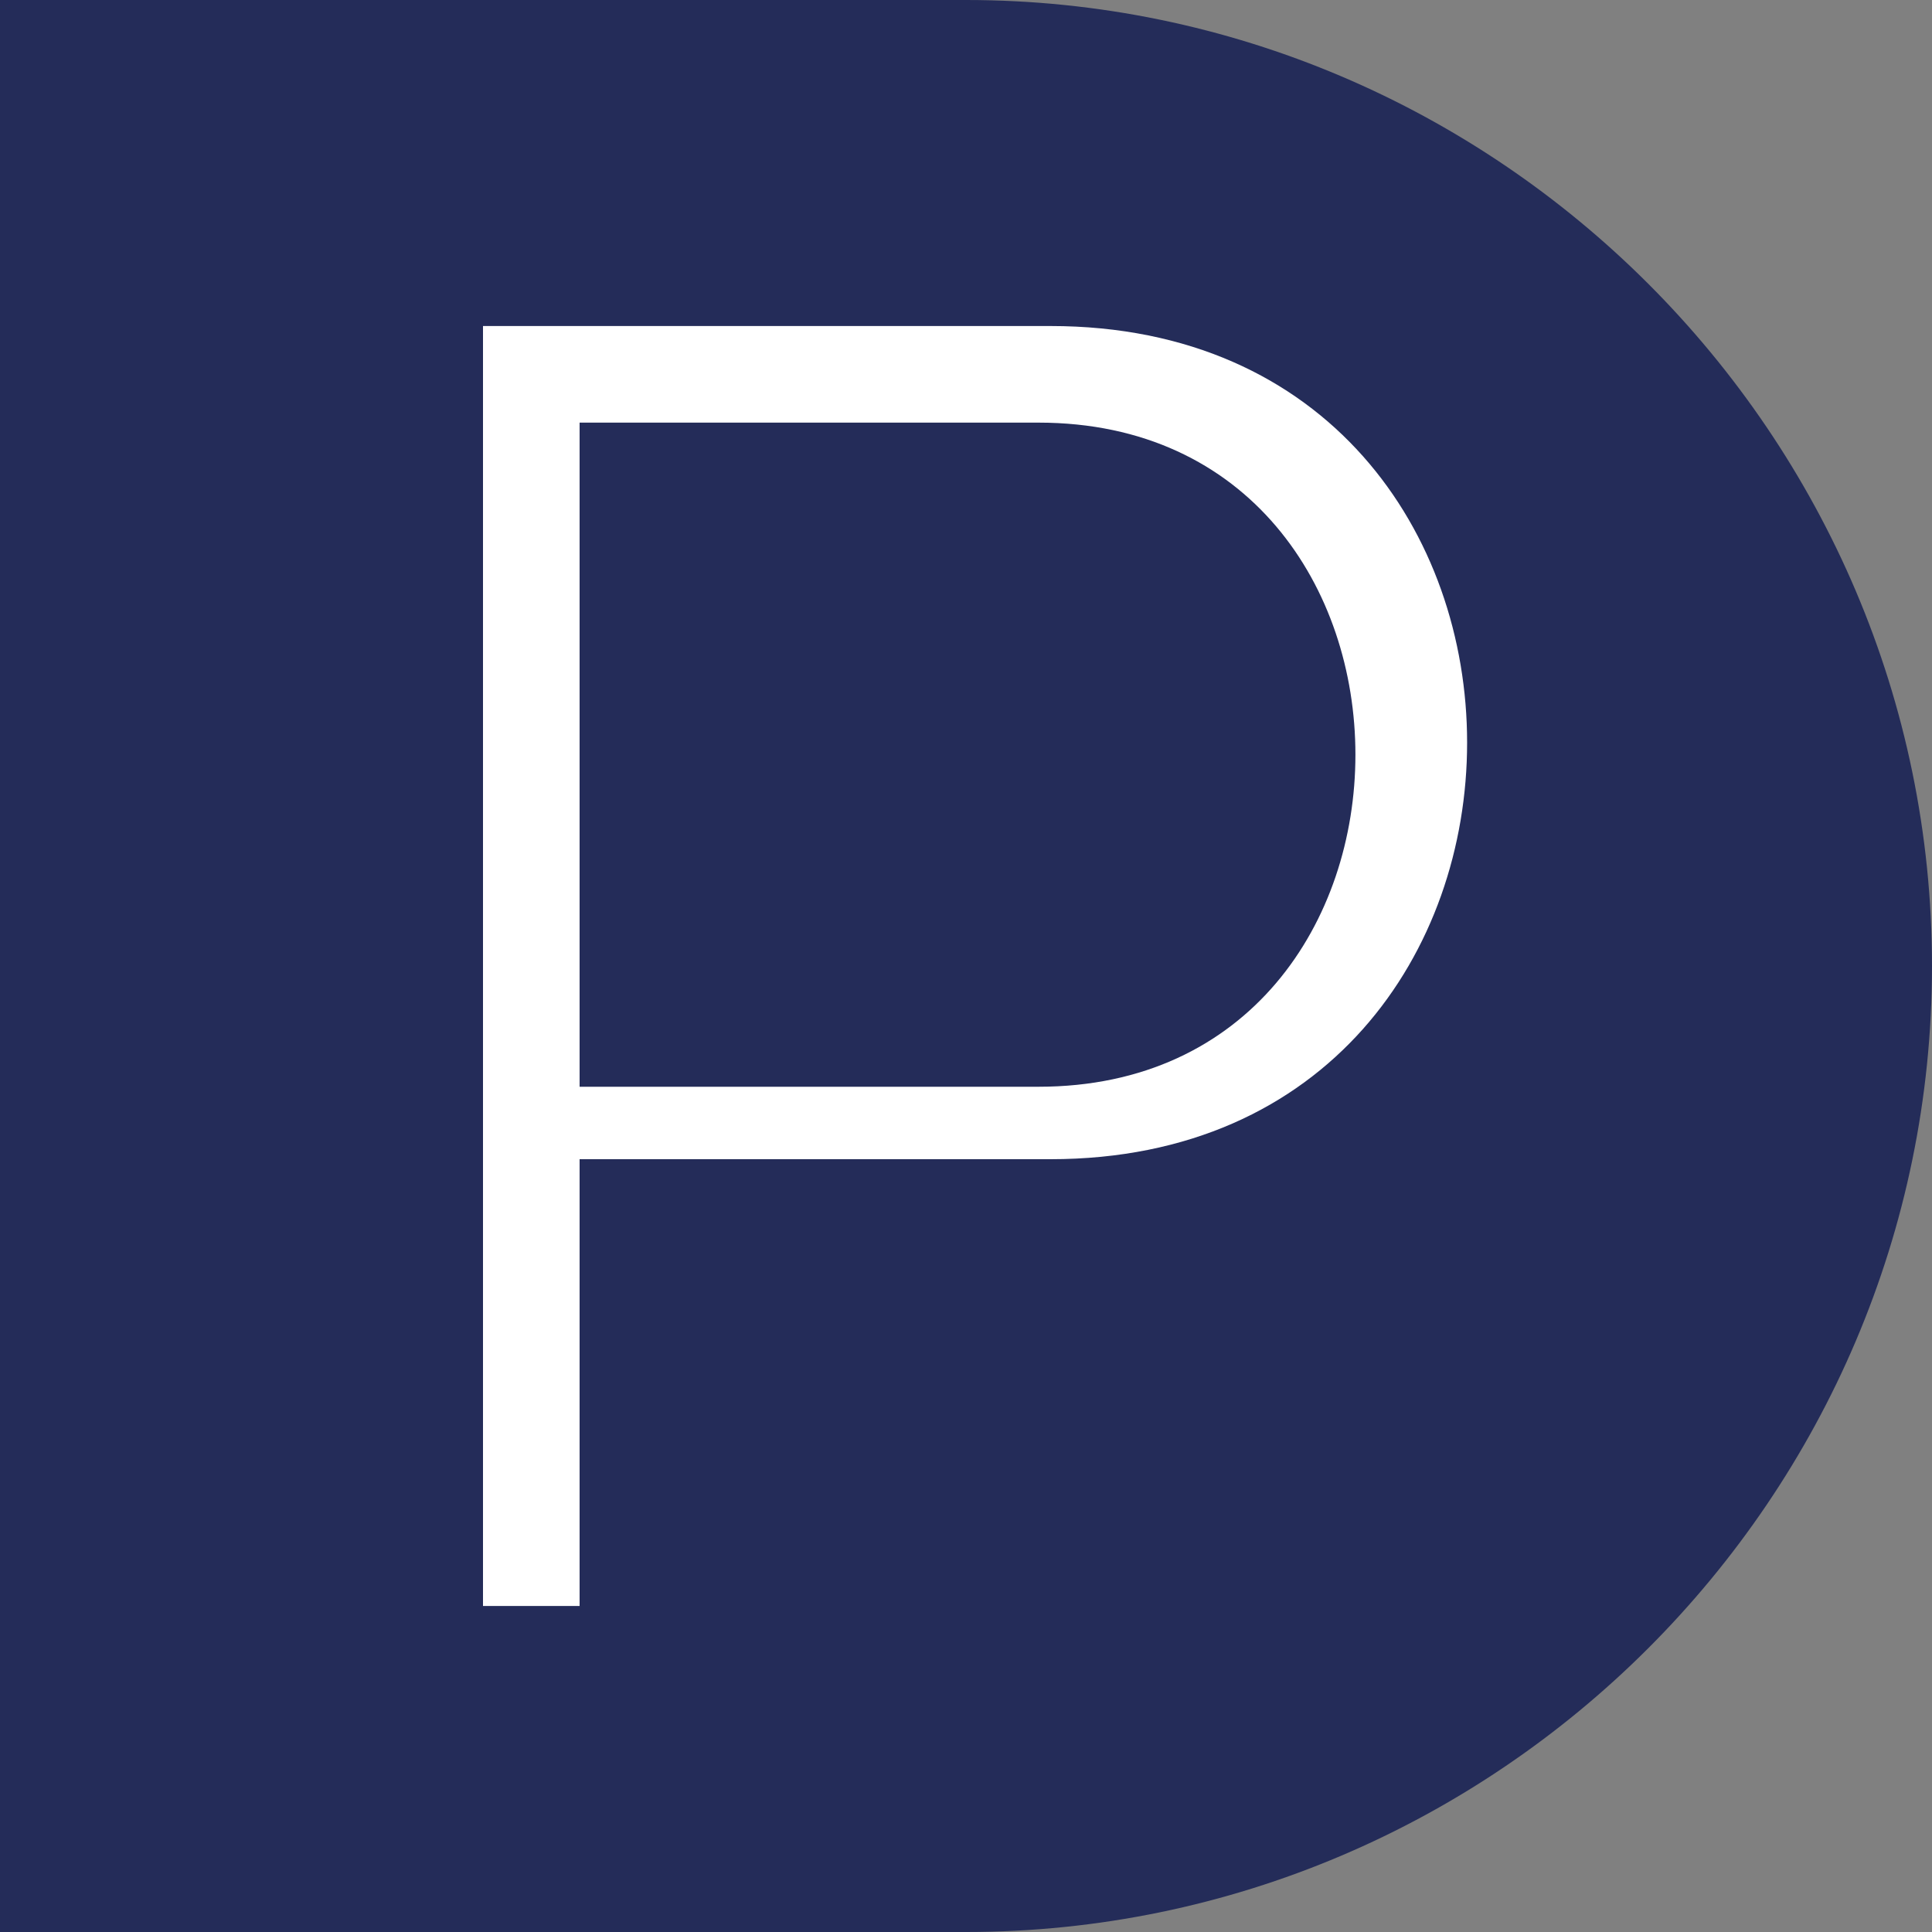
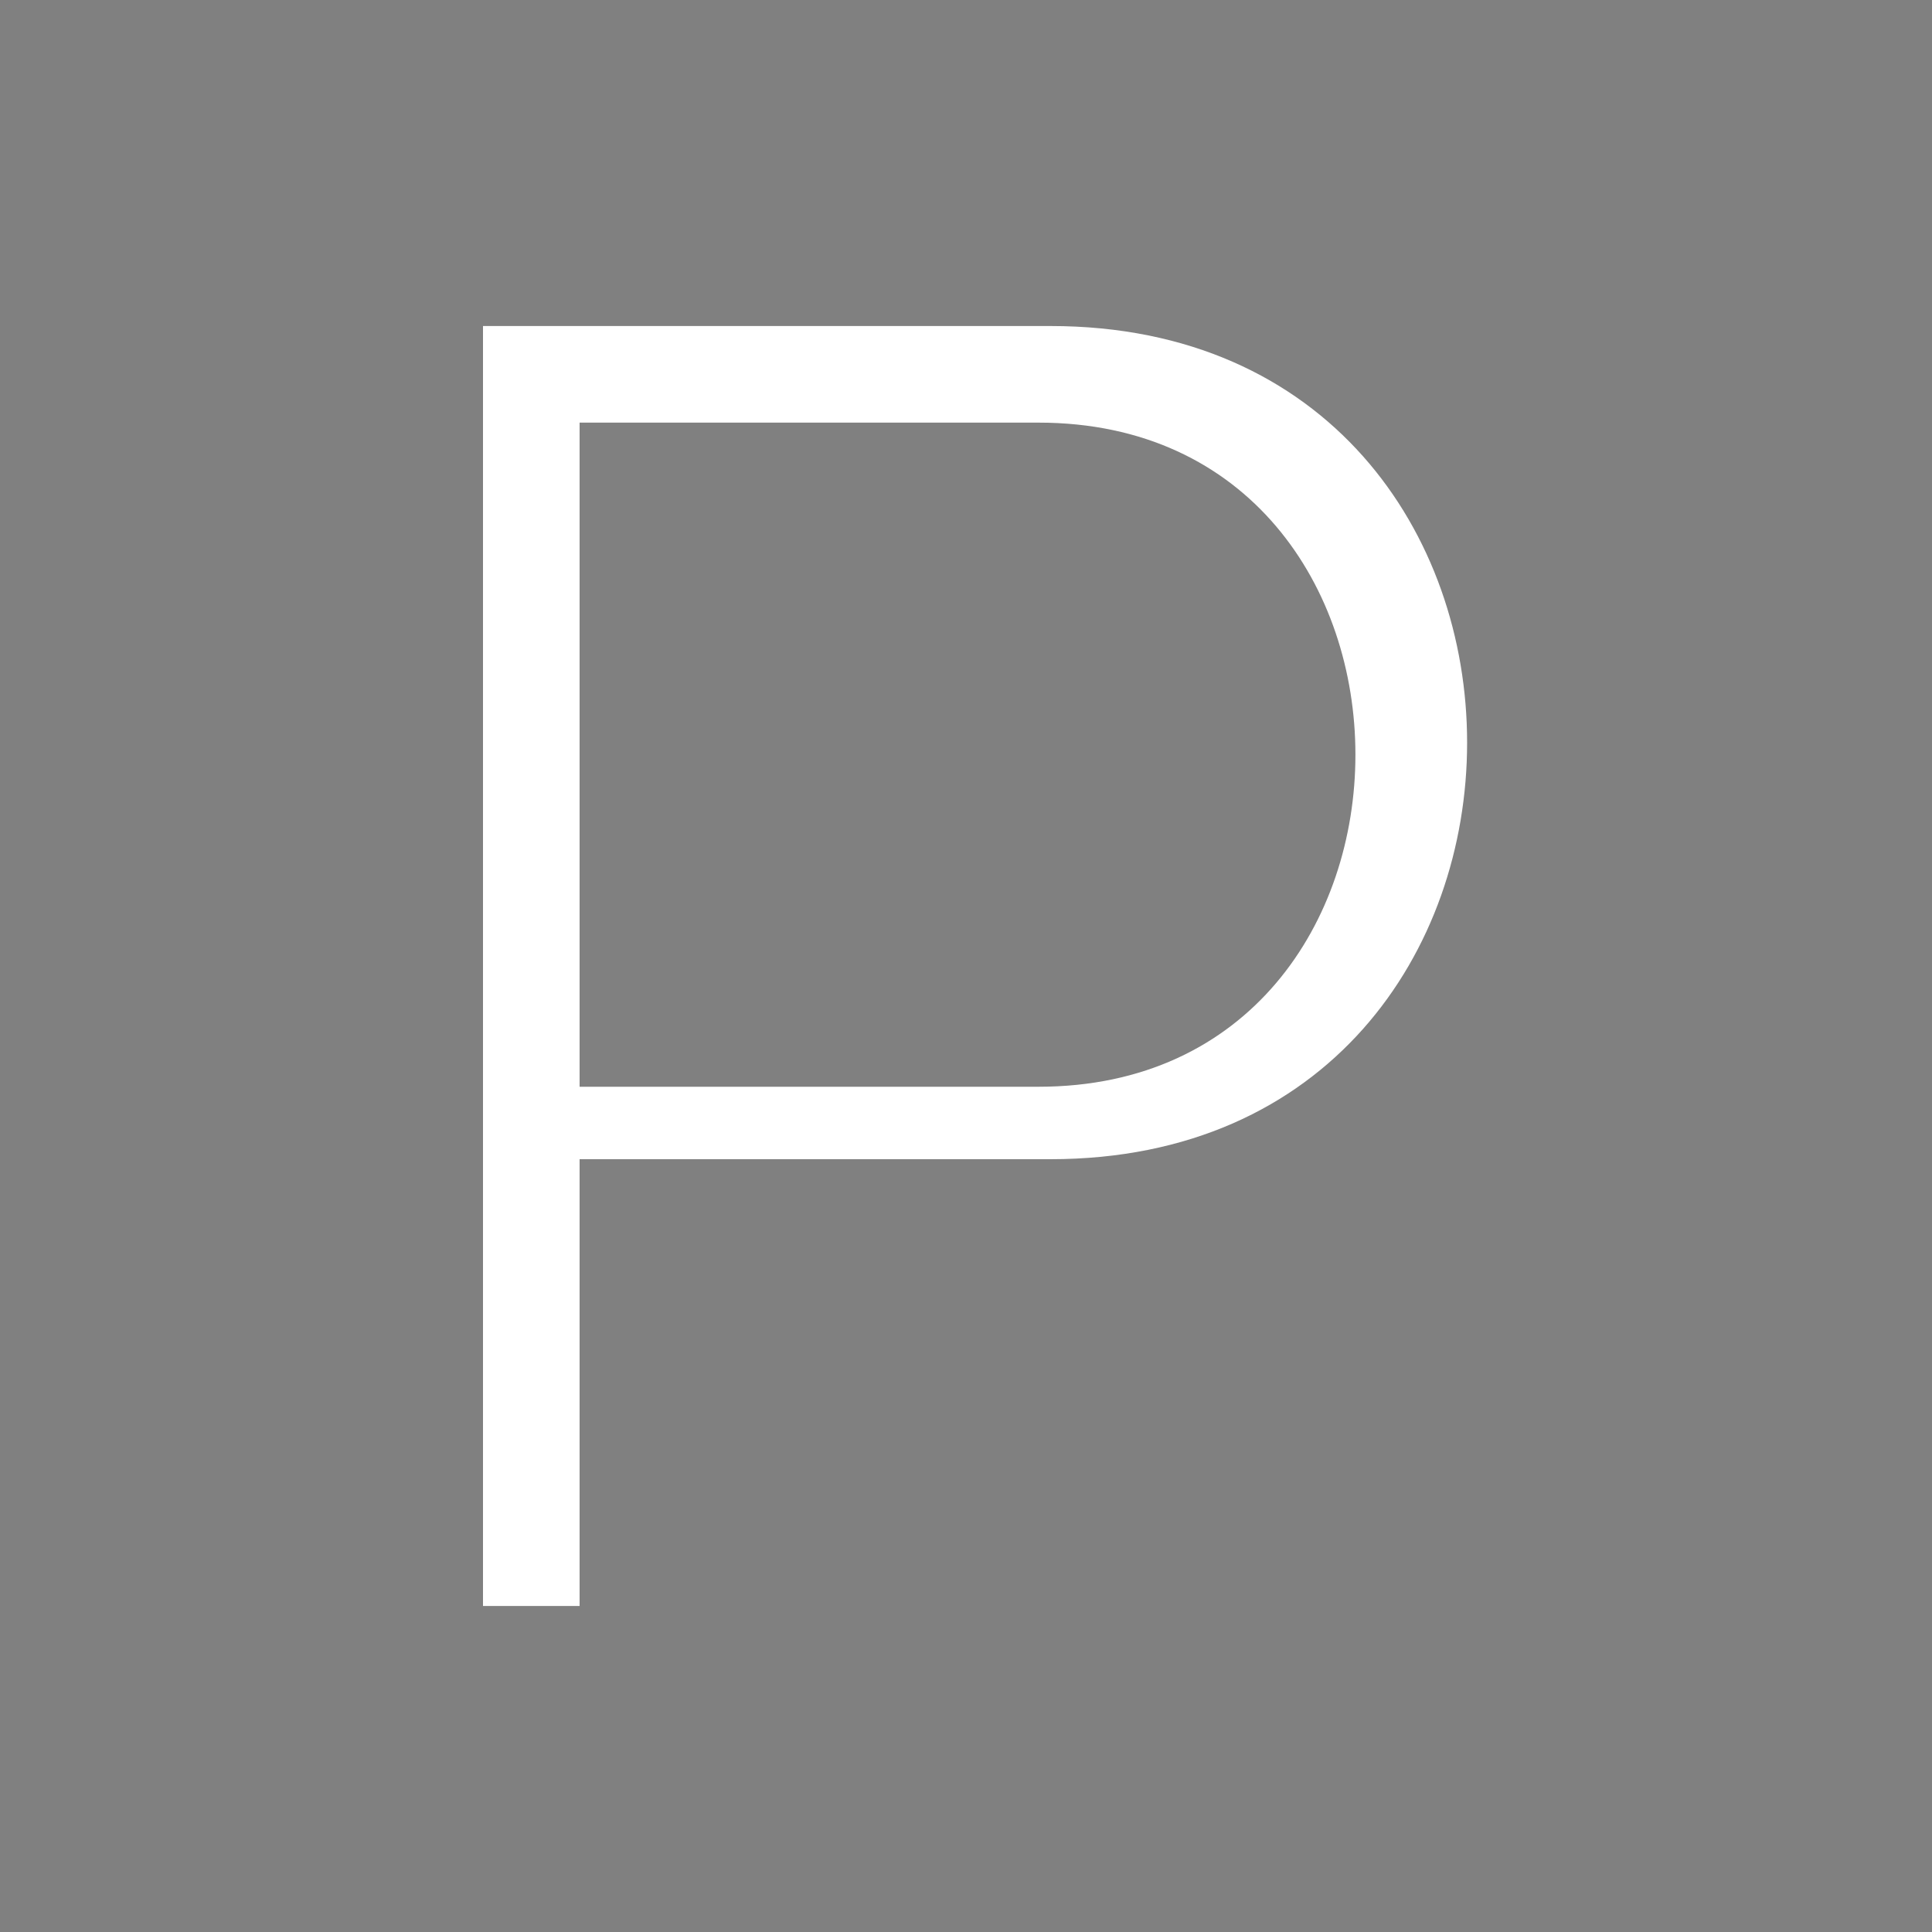
<svg xmlns="http://www.w3.org/2000/svg" version="1.1" id="Vrstva_1" x="0px" y="0px" viewBox="0 0 16 16" style="enable-background:new 0 0 16 16;" xml:space="preserve">
  <rect x="0" y="0" width="16" height="16" fill="#808080" stroke="none" />
  <style type="text/css">
	.st0{fill:#242C59;}
	.st1{fill:#FFFFFF;}
</style>
  <g>
-     <path class="st0" d="M8,0H0v16h8c4.4,0,8-3.6,8-8C16,3.6,12.4,0,8,0z" />
    <path class="st1" d="M4.8,3.5v5.5h3.8c3.5,0,3.5-5.5,0-5.5C8.6,3.5,4.8,3.5,4.8,3.5z M4.8,9.6v3.7H4V2.7h4.7c4.6,0,4.6,6.9,0,6.9   H4.8z" />
  </g>
</svg>